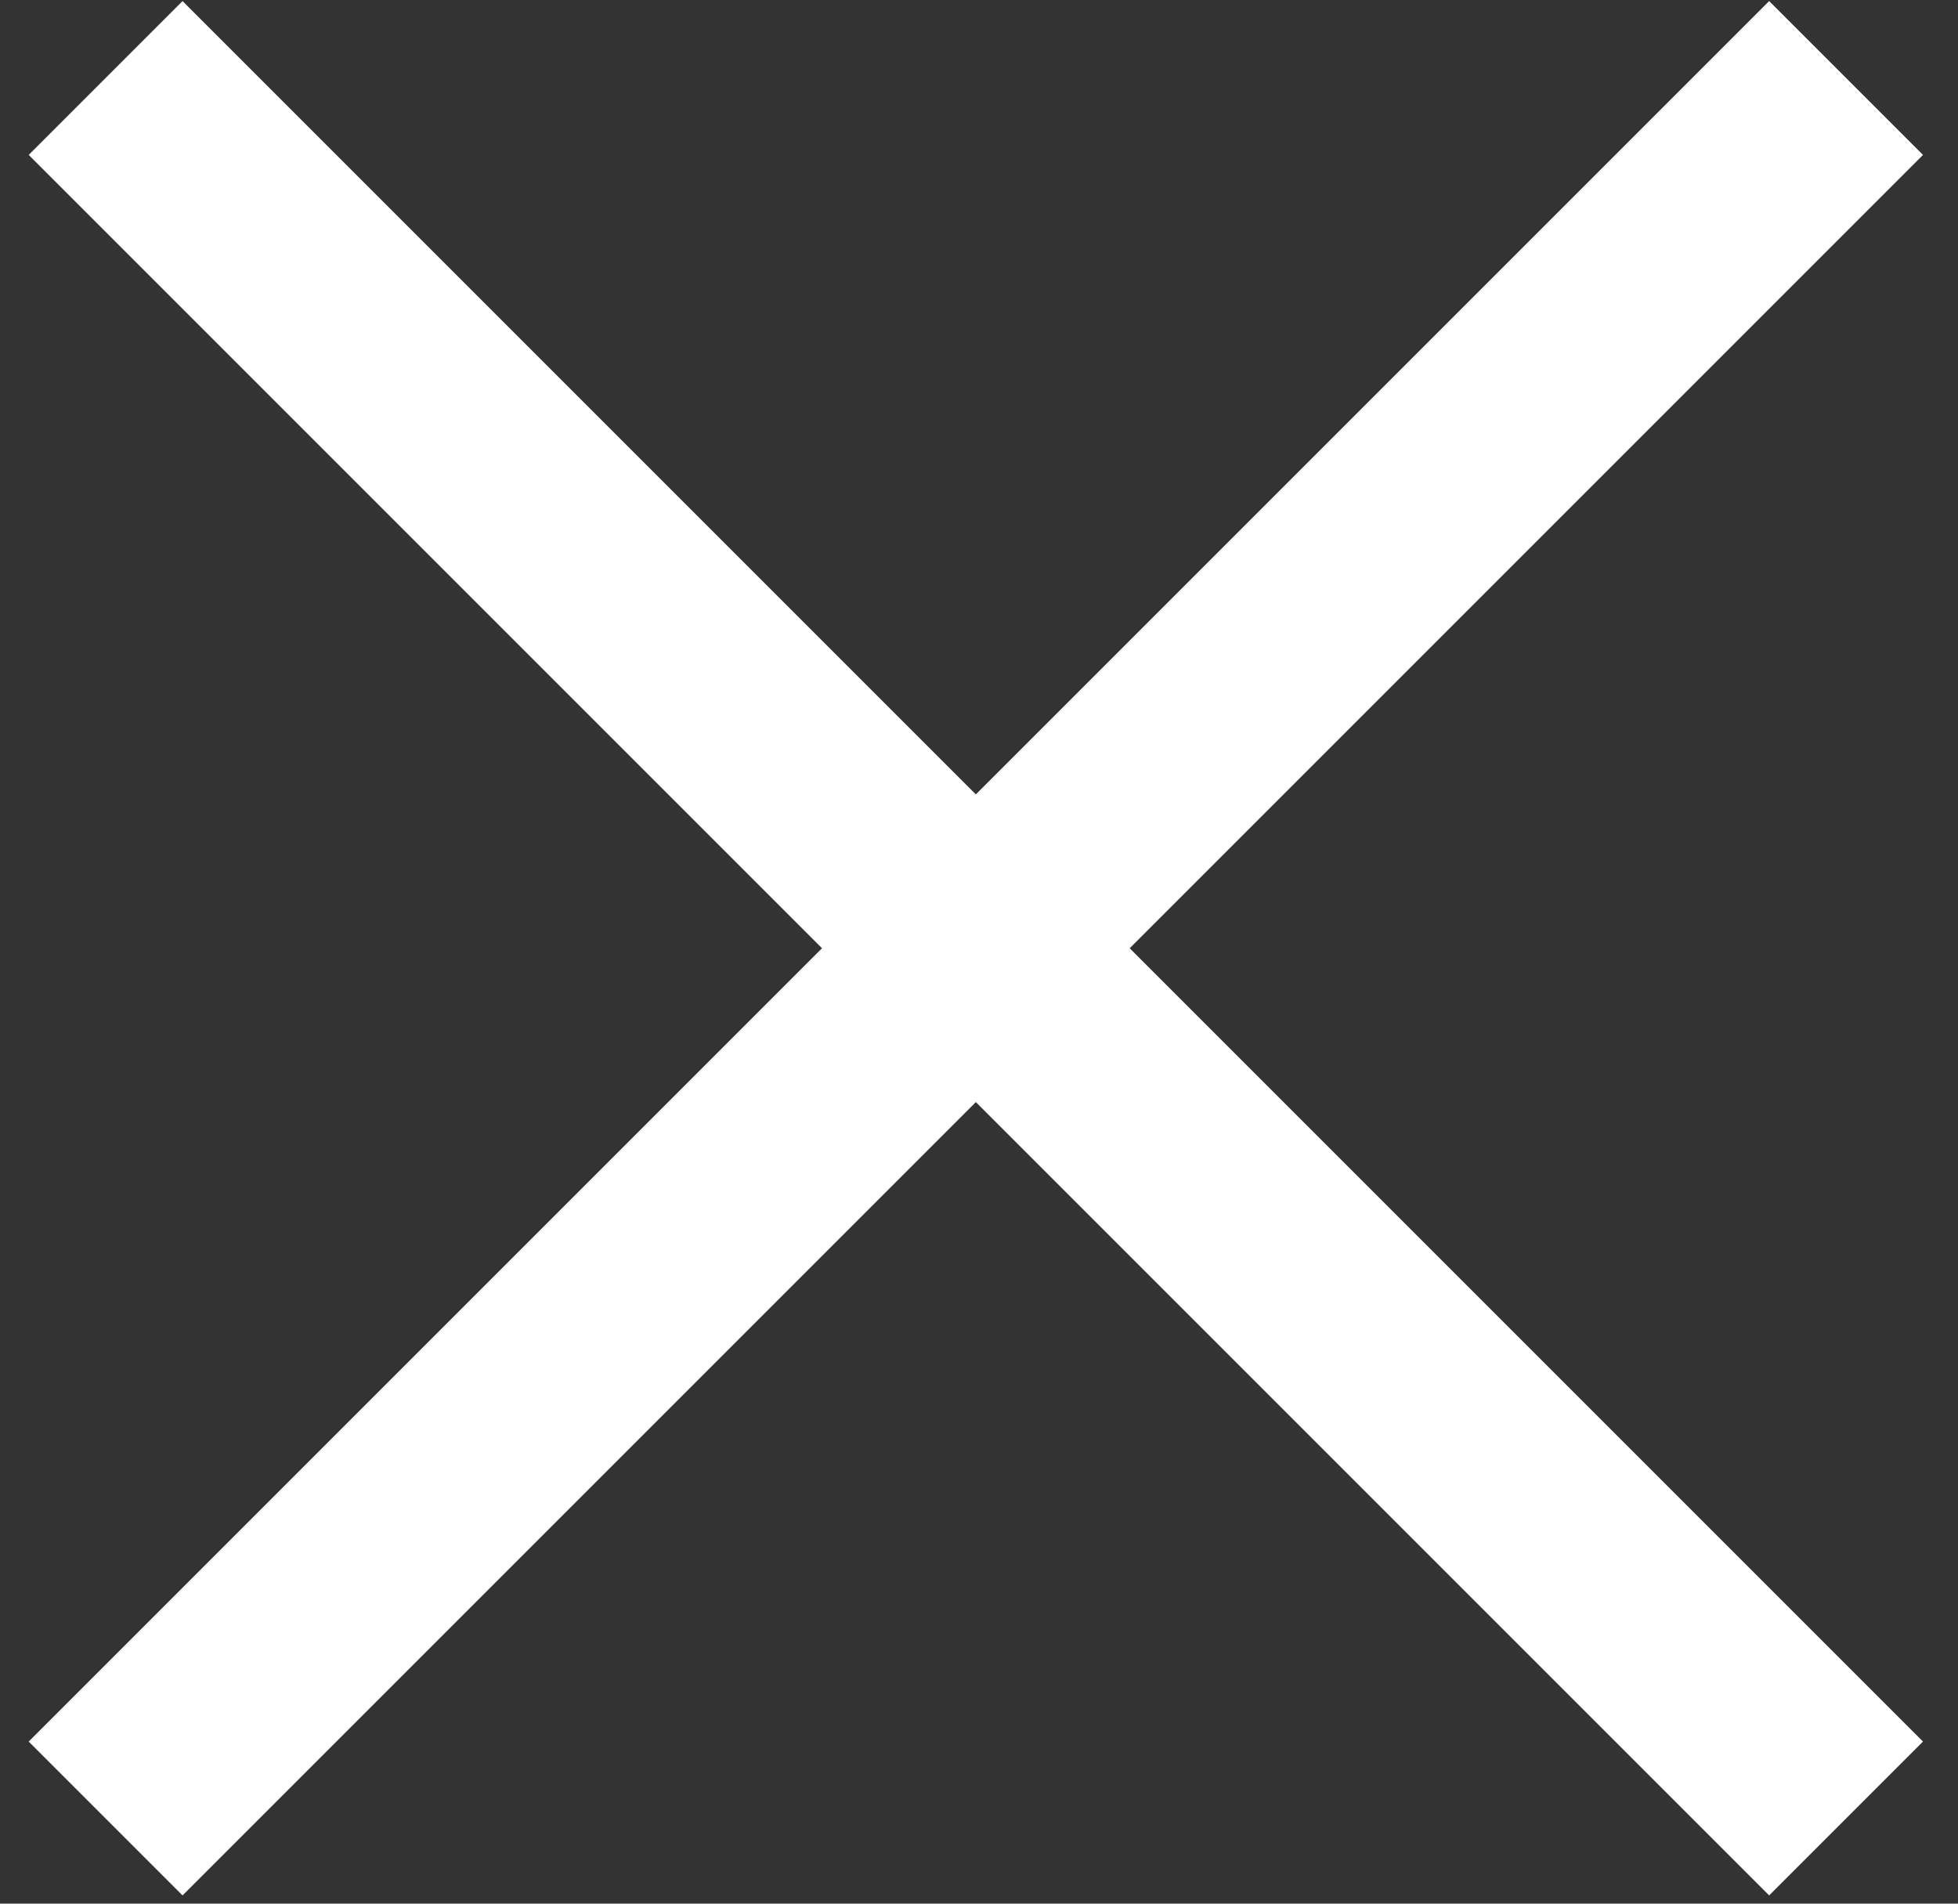
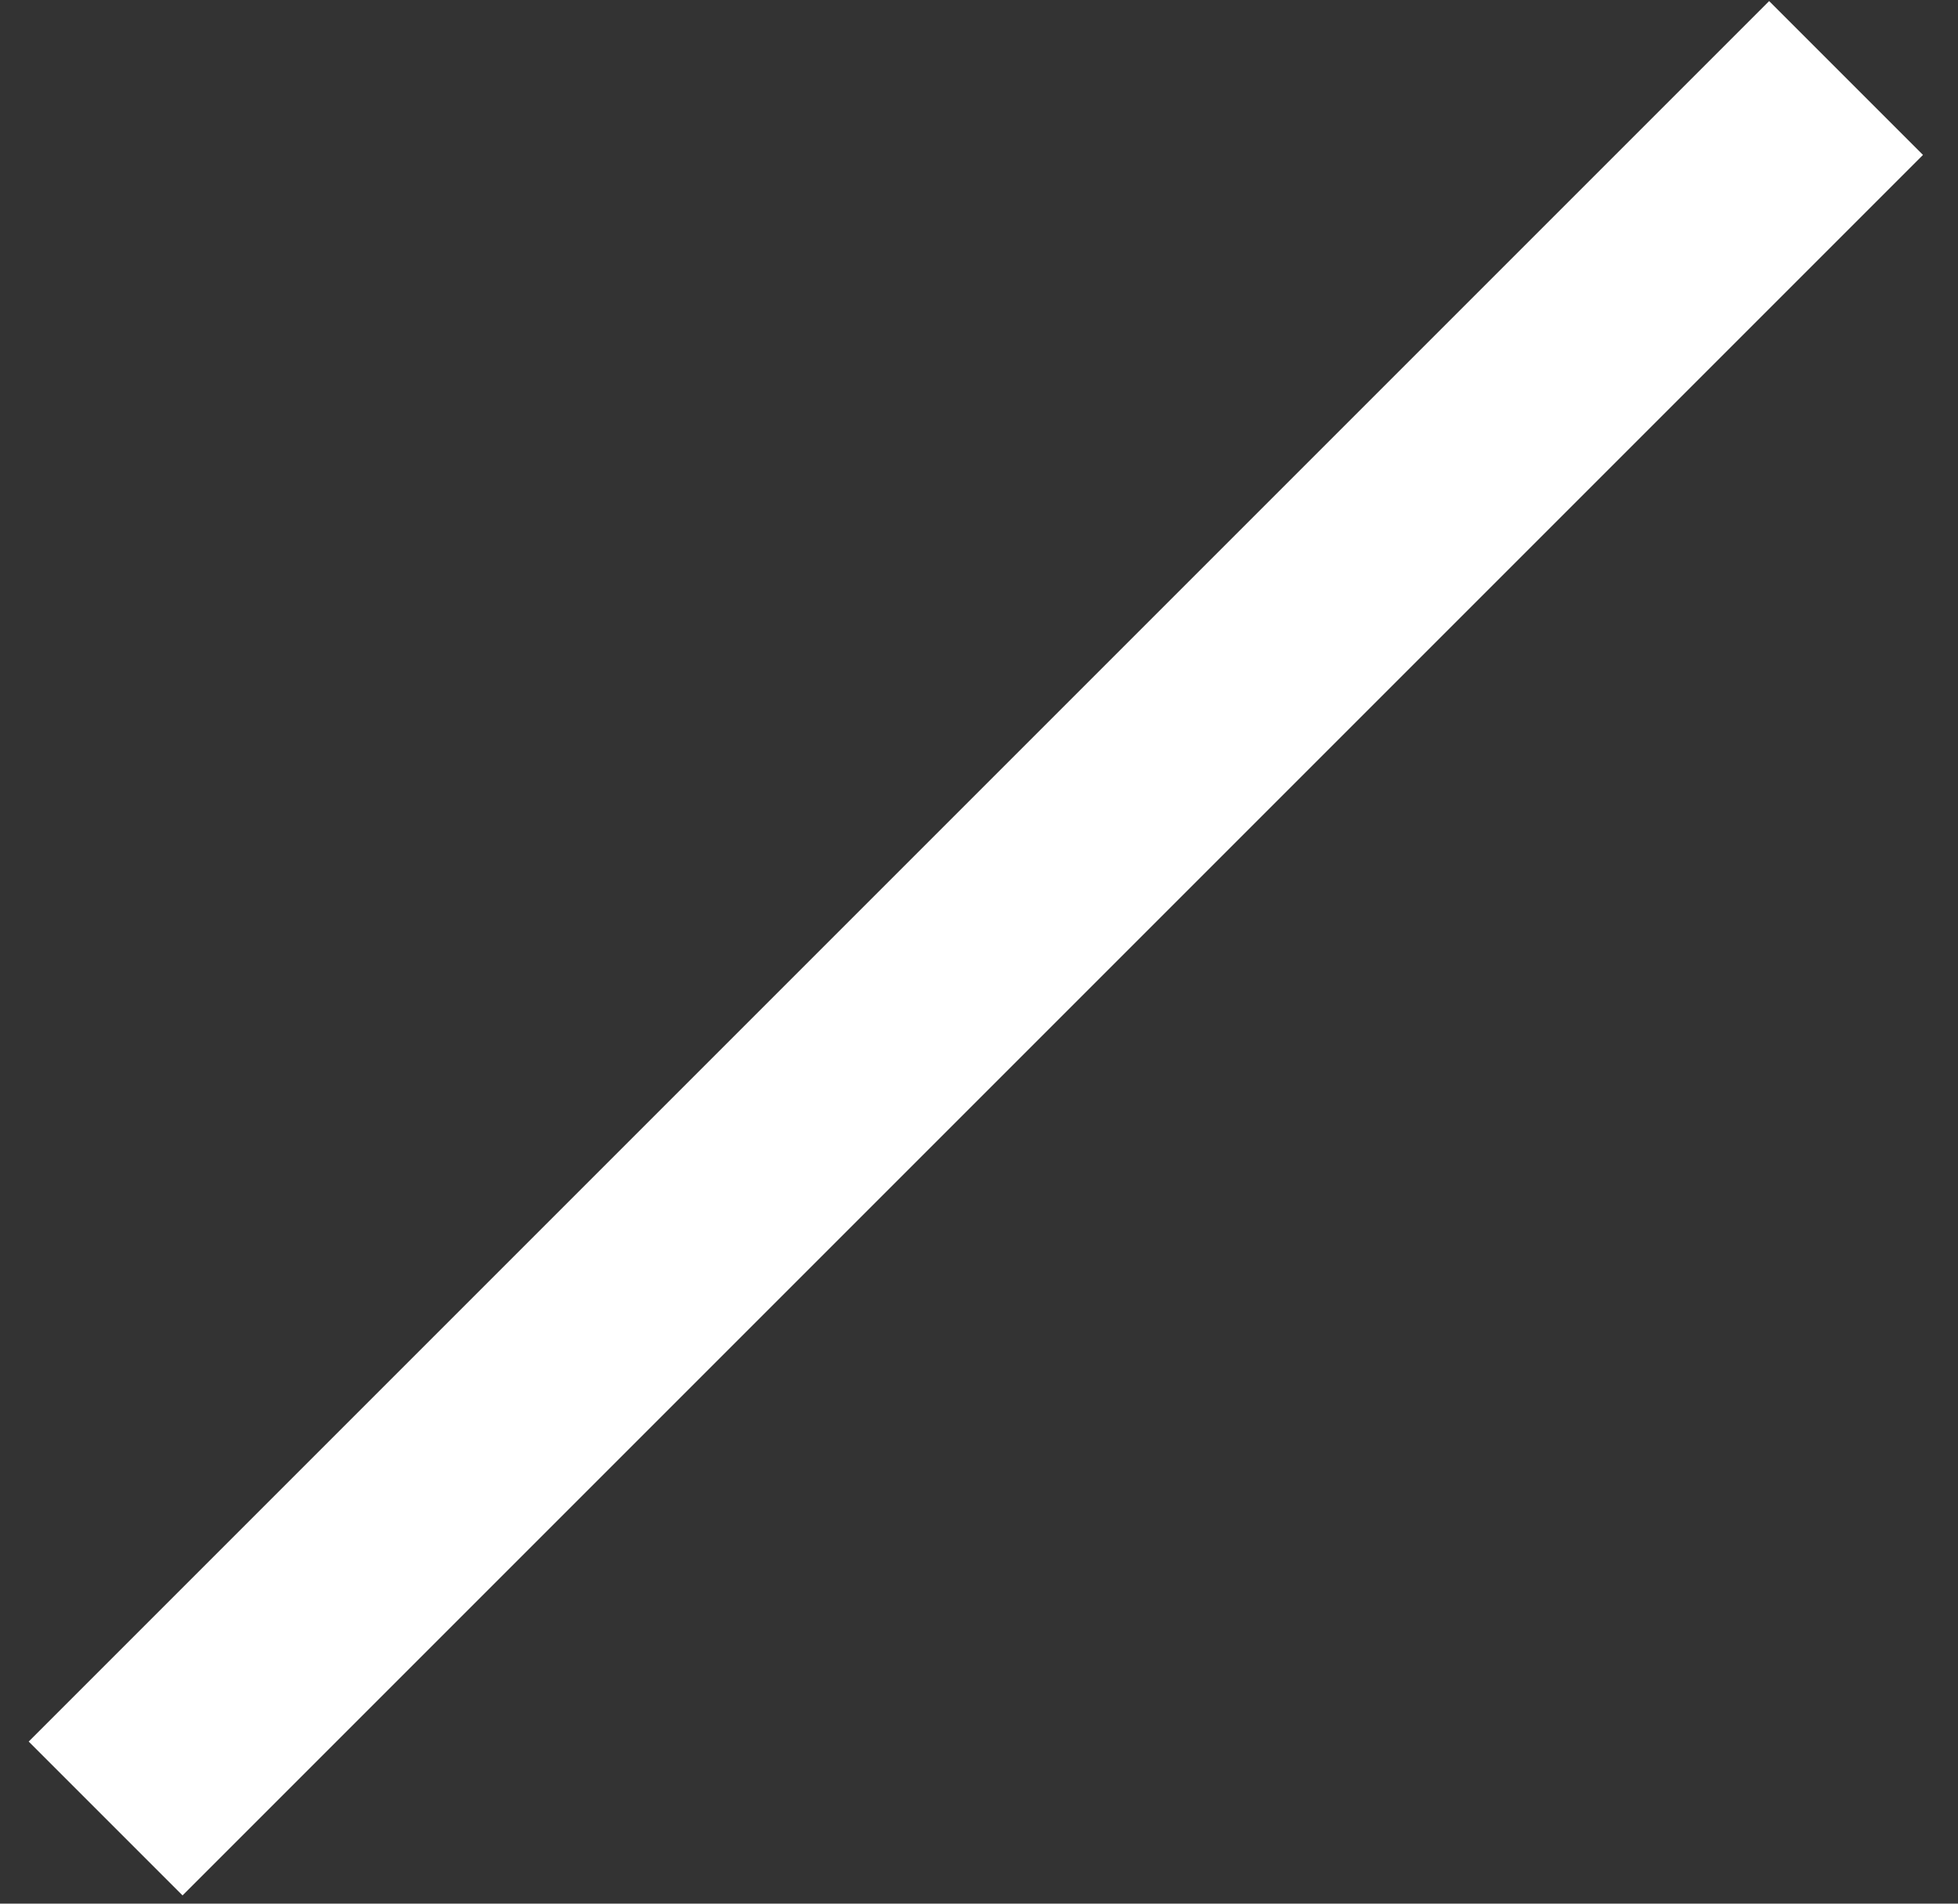
<svg xmlns="http://www.w3.org/2000/svg" width="36" height="35" viewBox="0 0 36 35" fill="none">
  <rect x="0" y="0" width="36" height="35" fill="#333333" stroke="none" />
  <path d="M33.942 1.434L1.942 33.434" stroke="white" stroke-width="4" />
-   <path d="M1.942 1.434L33.942 33.434" stroke="white" stroke-width="4" />
</svg>